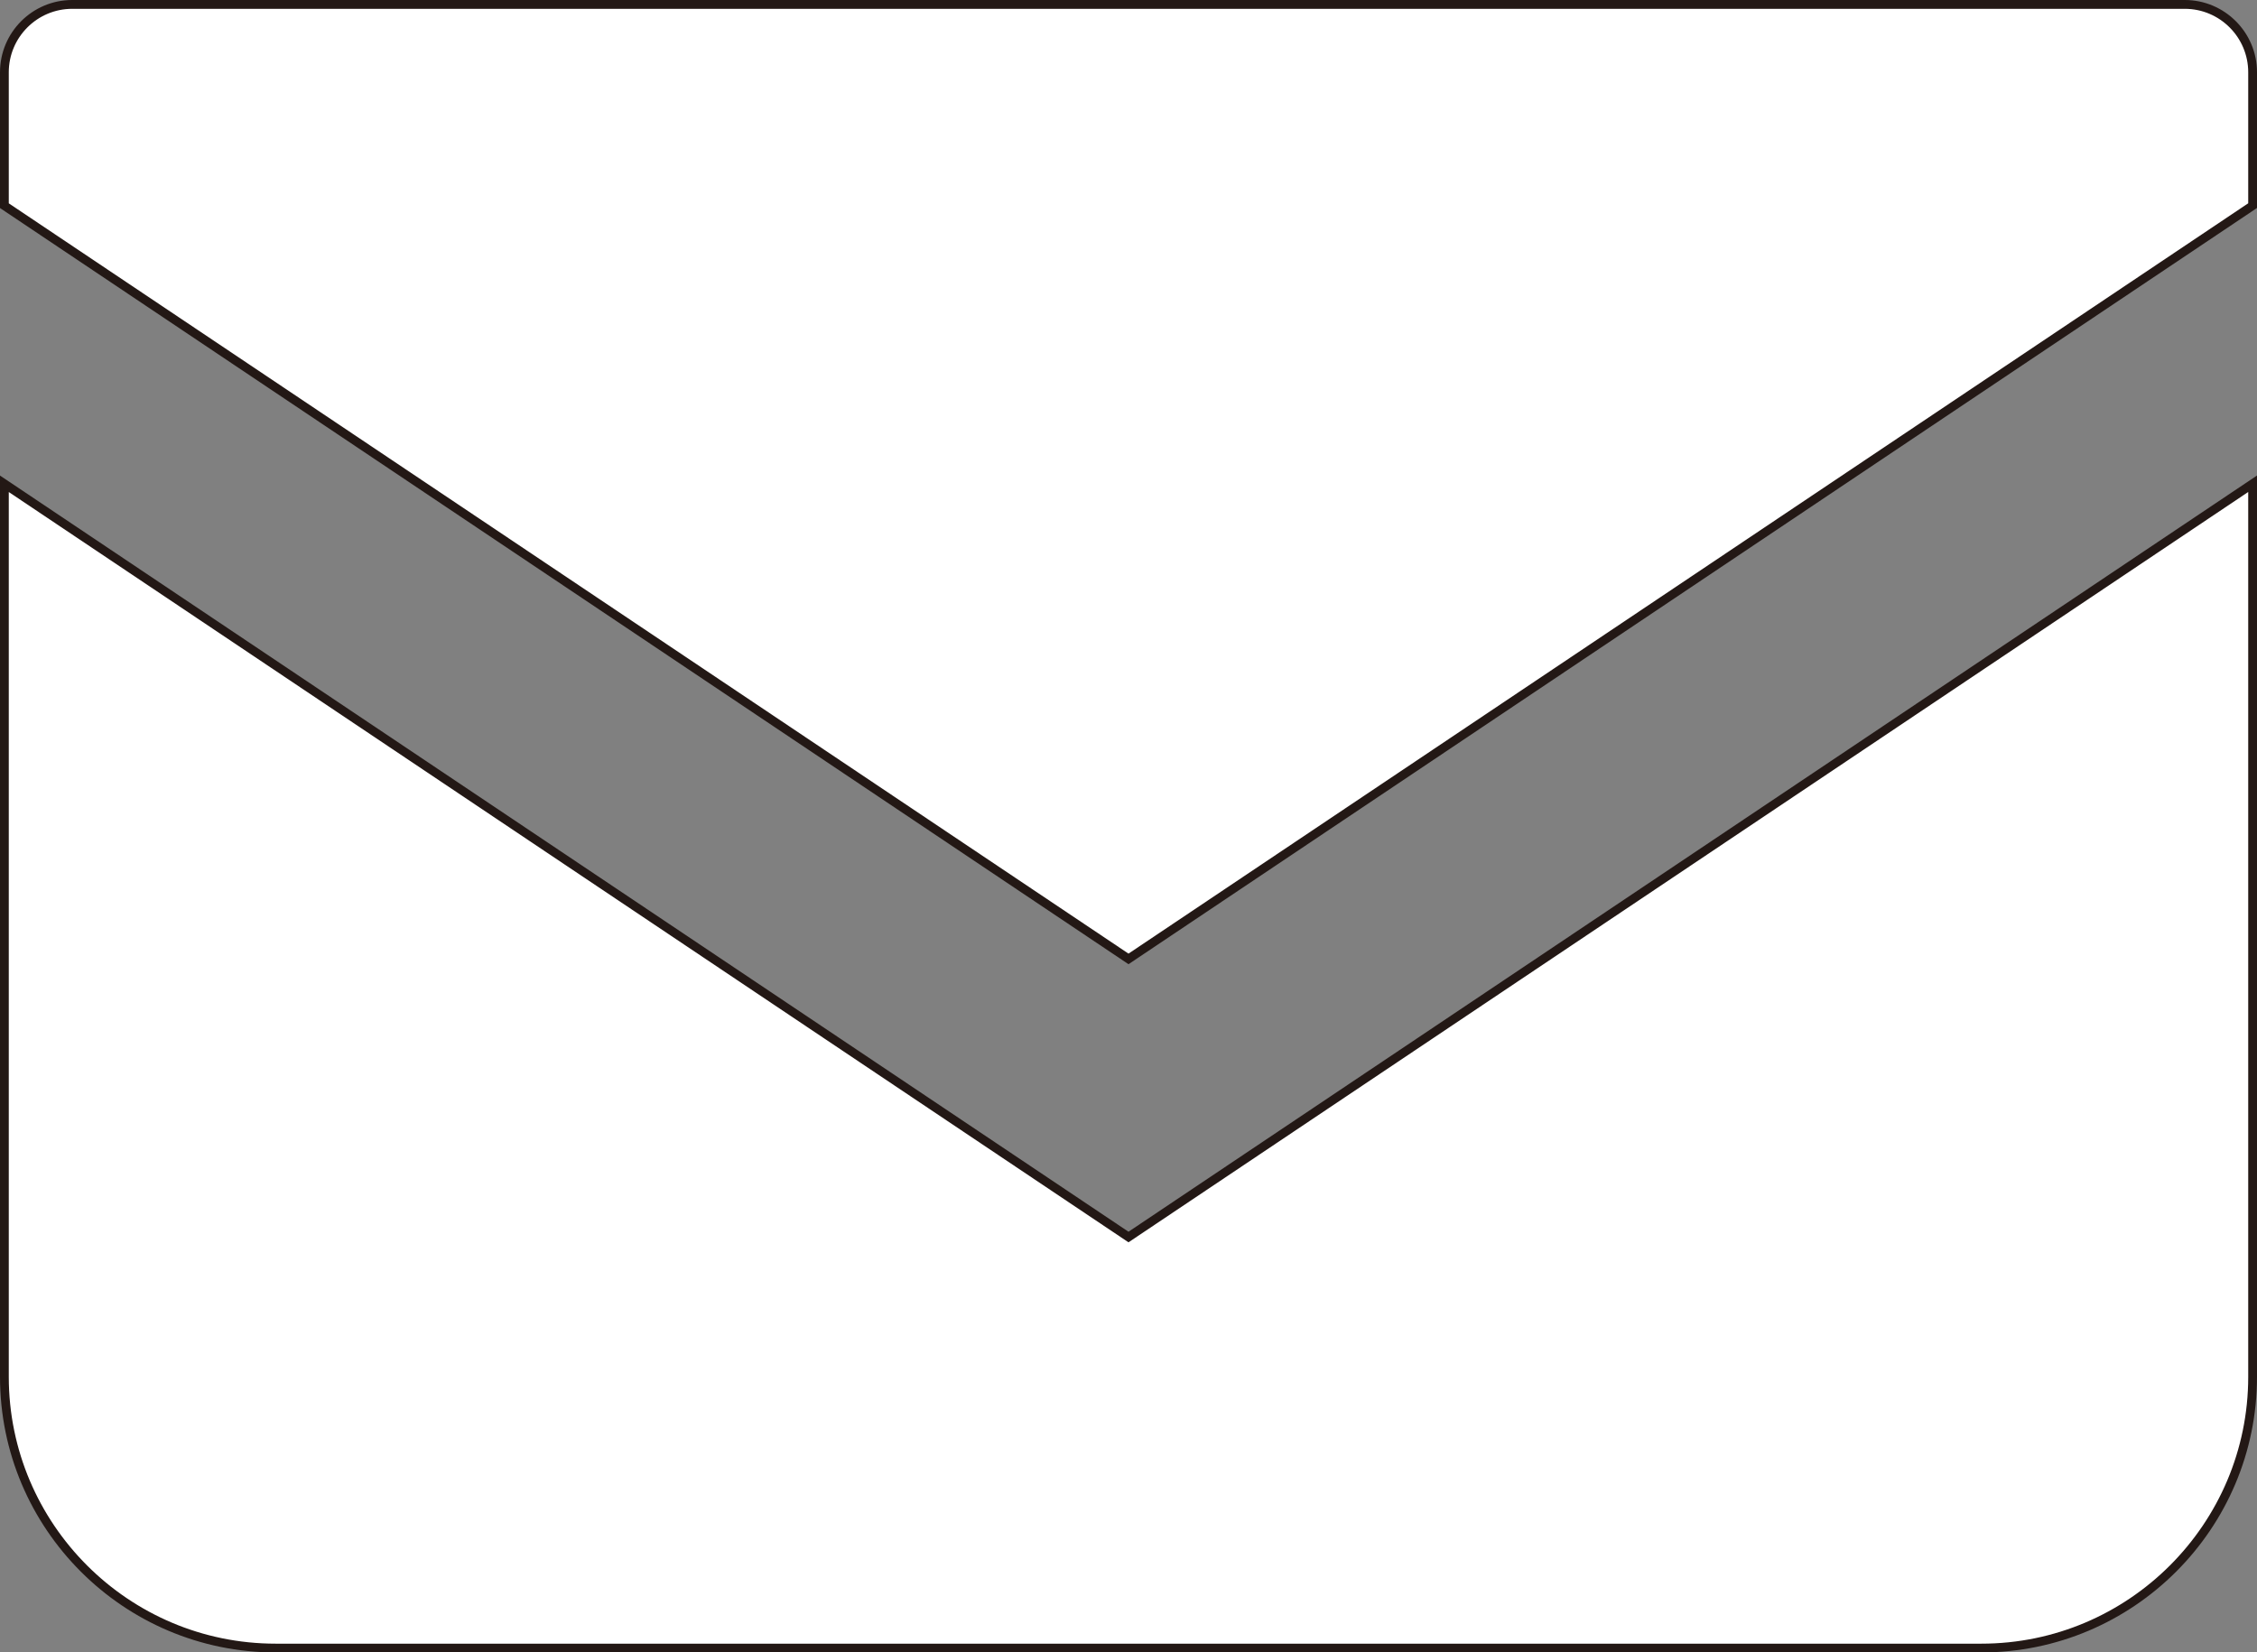
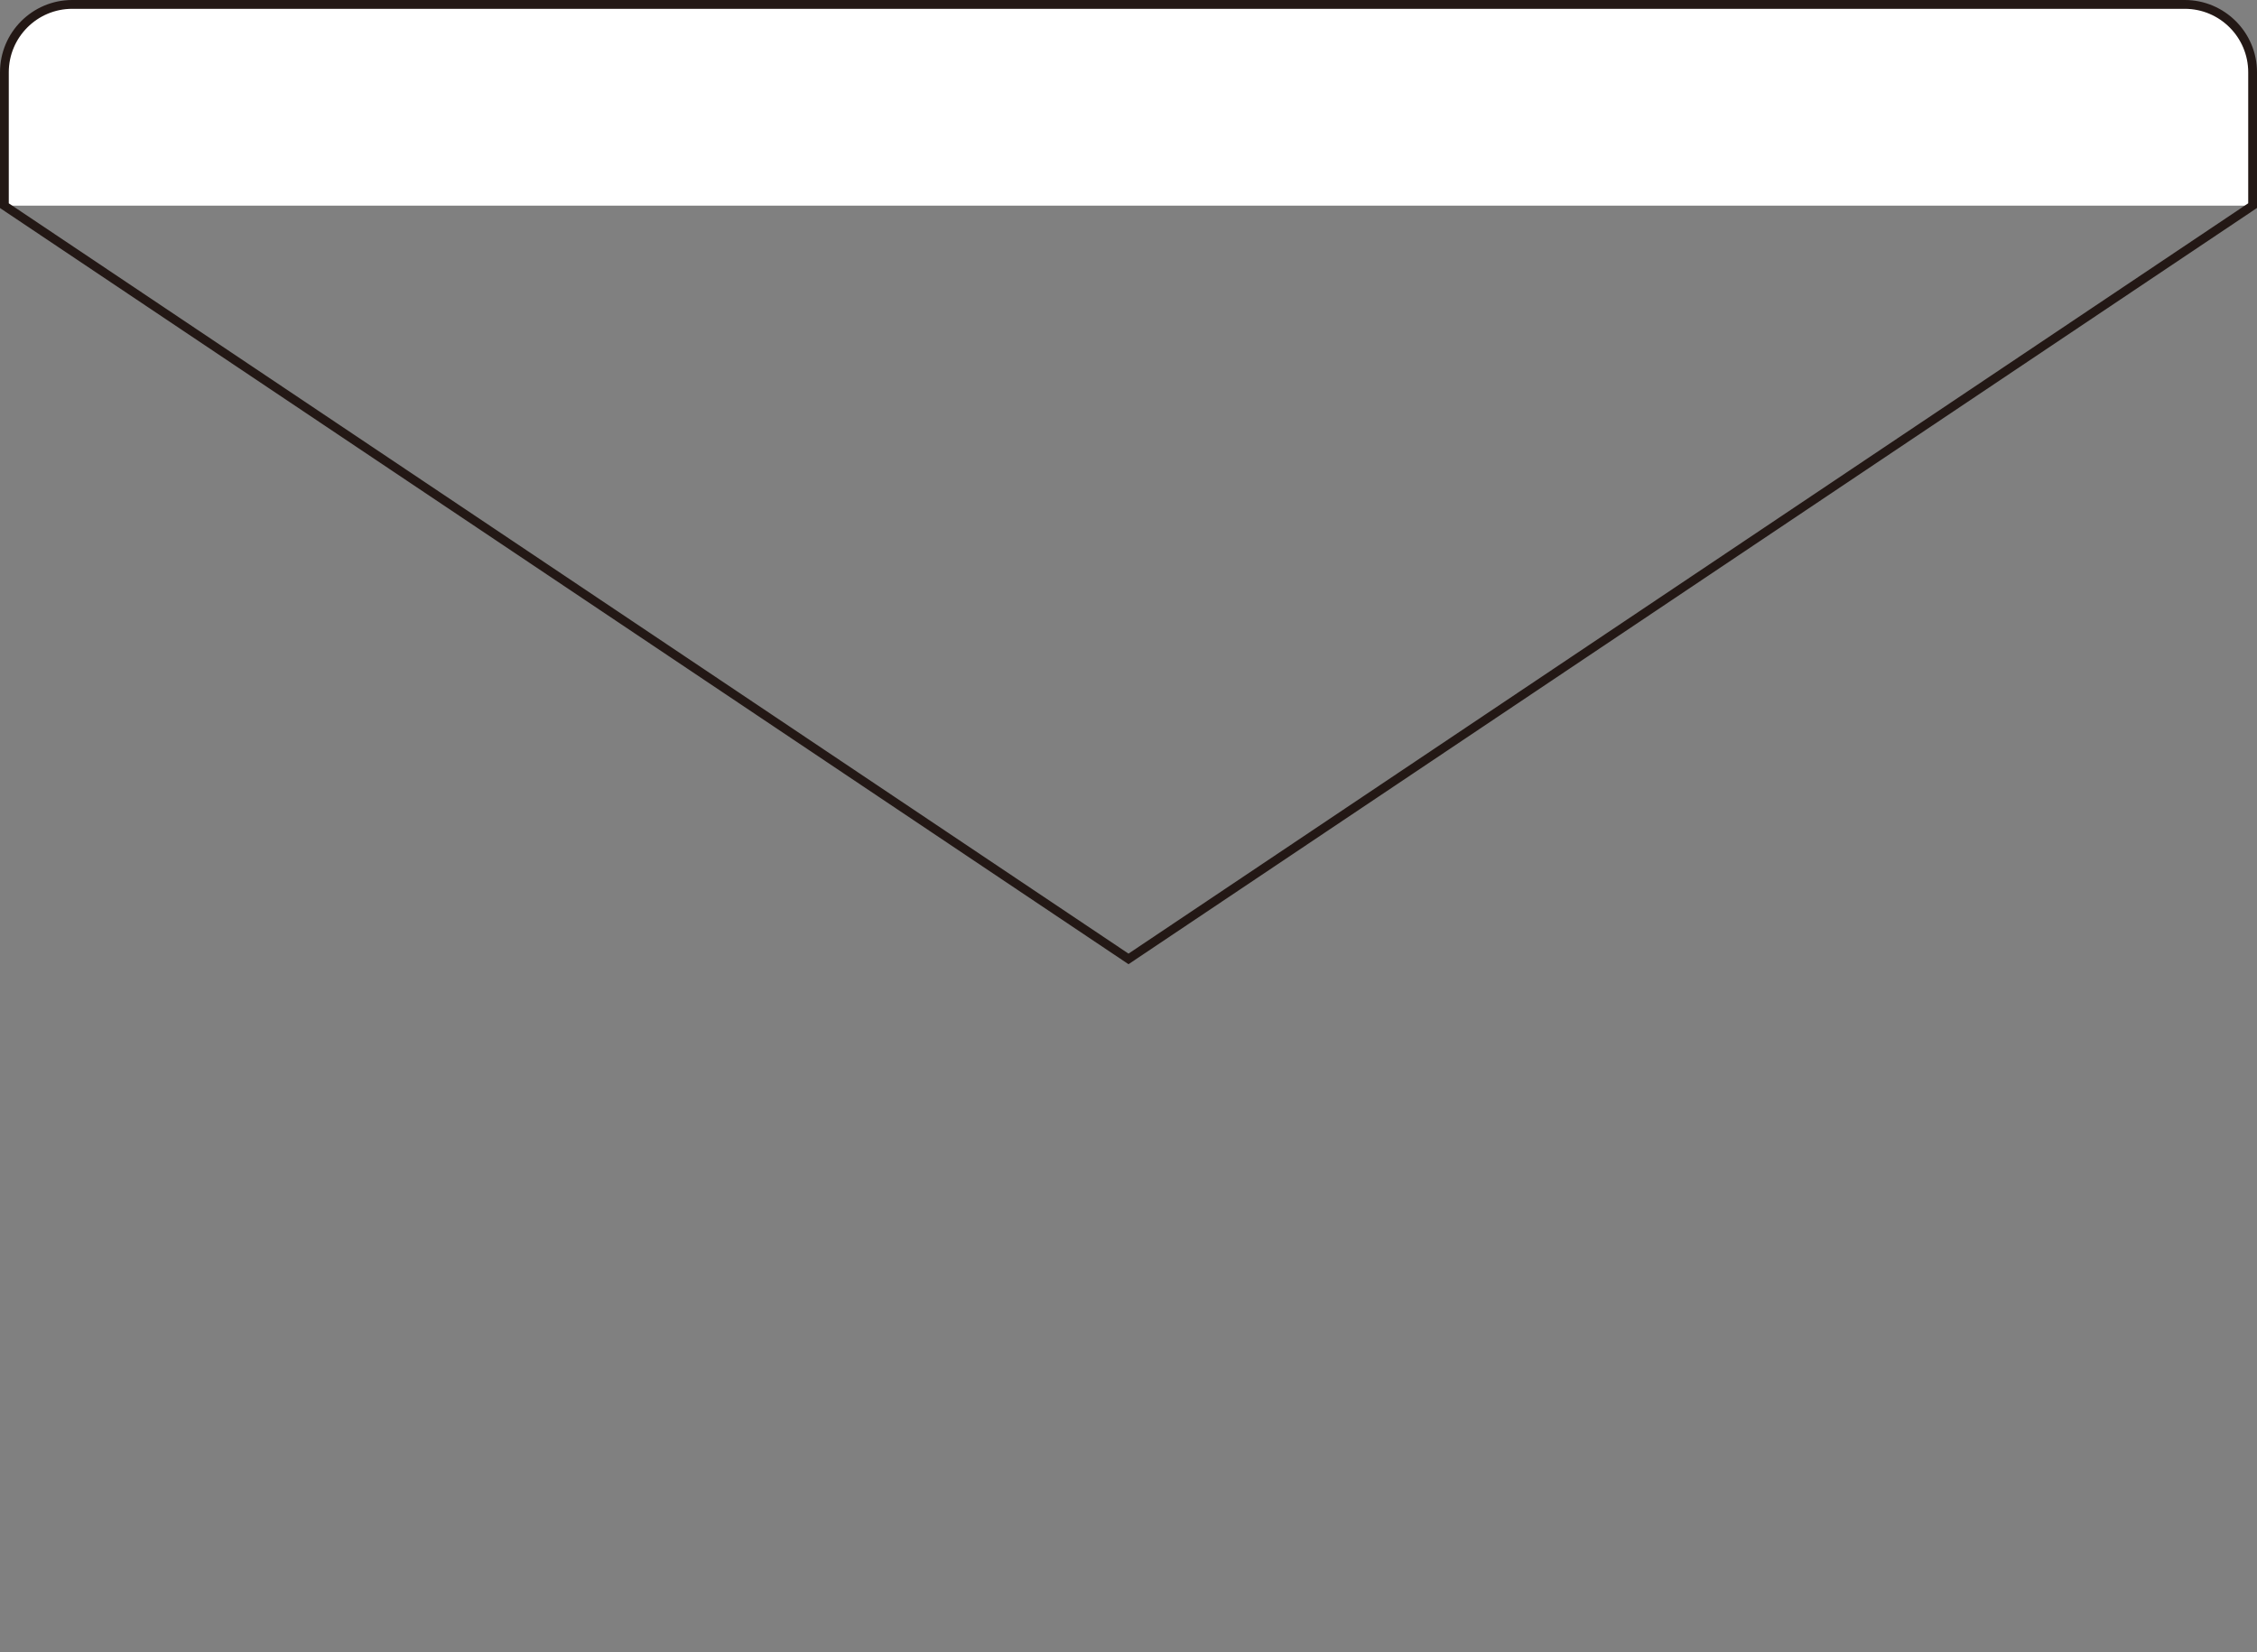
<svg xmlns="http://www.w3.org/2000/svg" id="_レイヤー_2" viewBox="0 0 514 376.35">
  <rect x="0" y="0" width="514" height="376.35" fill="#808080" stroke="none" />
  <defs>
    <style>.cls-1{fill:#231815;}.cls-2{fill:#fff;}</style>
  </defs>
  <g id="_2">
-     <path class="cls-2" d="M497.56,1H16.44C7.92,1,1,7.92,1,16.45v30.39l256,171.55L513,46.83v-30.37c0-8.53-6.92-15.45-15.44-15.45Z" />
-     <path class="cls-2" d="M1,110.19v203.39c0,34.12,27.64,61.77,61.78,61.77h388.44c34.14,0,61.78-27.64,61.78-61.77V110.17l-256,171.56L1,110.19Z" />
+     <path class="cls-2" d="M497.56,1H16.44C7.92,1,1,7.92,1,16.45v30.39L513,46.83v-30.37c0-8.53-6.92-15.45-15.44-15.45Z" />
    <path class="cls-1" d="M257,219.6L0,47.38v-30.92C0,7.38,7.37,0,16.44,0h481.12c9.06,0,16.44,7.38,16.44,16.45v30.91l-.44.3-256.56,171.94ZM2,46.31l255,170.88,255-170.89v-29.84c0-7.97-6.48-14.45-14.44-14.45H16.44c-7.96,0-14.44,6.48-14.44,14.45v29.86Z" />
-     <path class="cls-1" d="M451.22,376.35H62.78c-34.62,0-62.78-28.16-62.78-62.77V108.31l257,172.22,257-172.23v205.28c0,34.61-28.16,62.77-62.78,62.77ZM2,112.06v201.52c0,33.51,27.27,60.77,60.78,60.77h388.44c33.51,0,60.78-27.26,60.78-60.77V112.05l-255,170.89L2,112.06Z" />
  </g>
</svg>